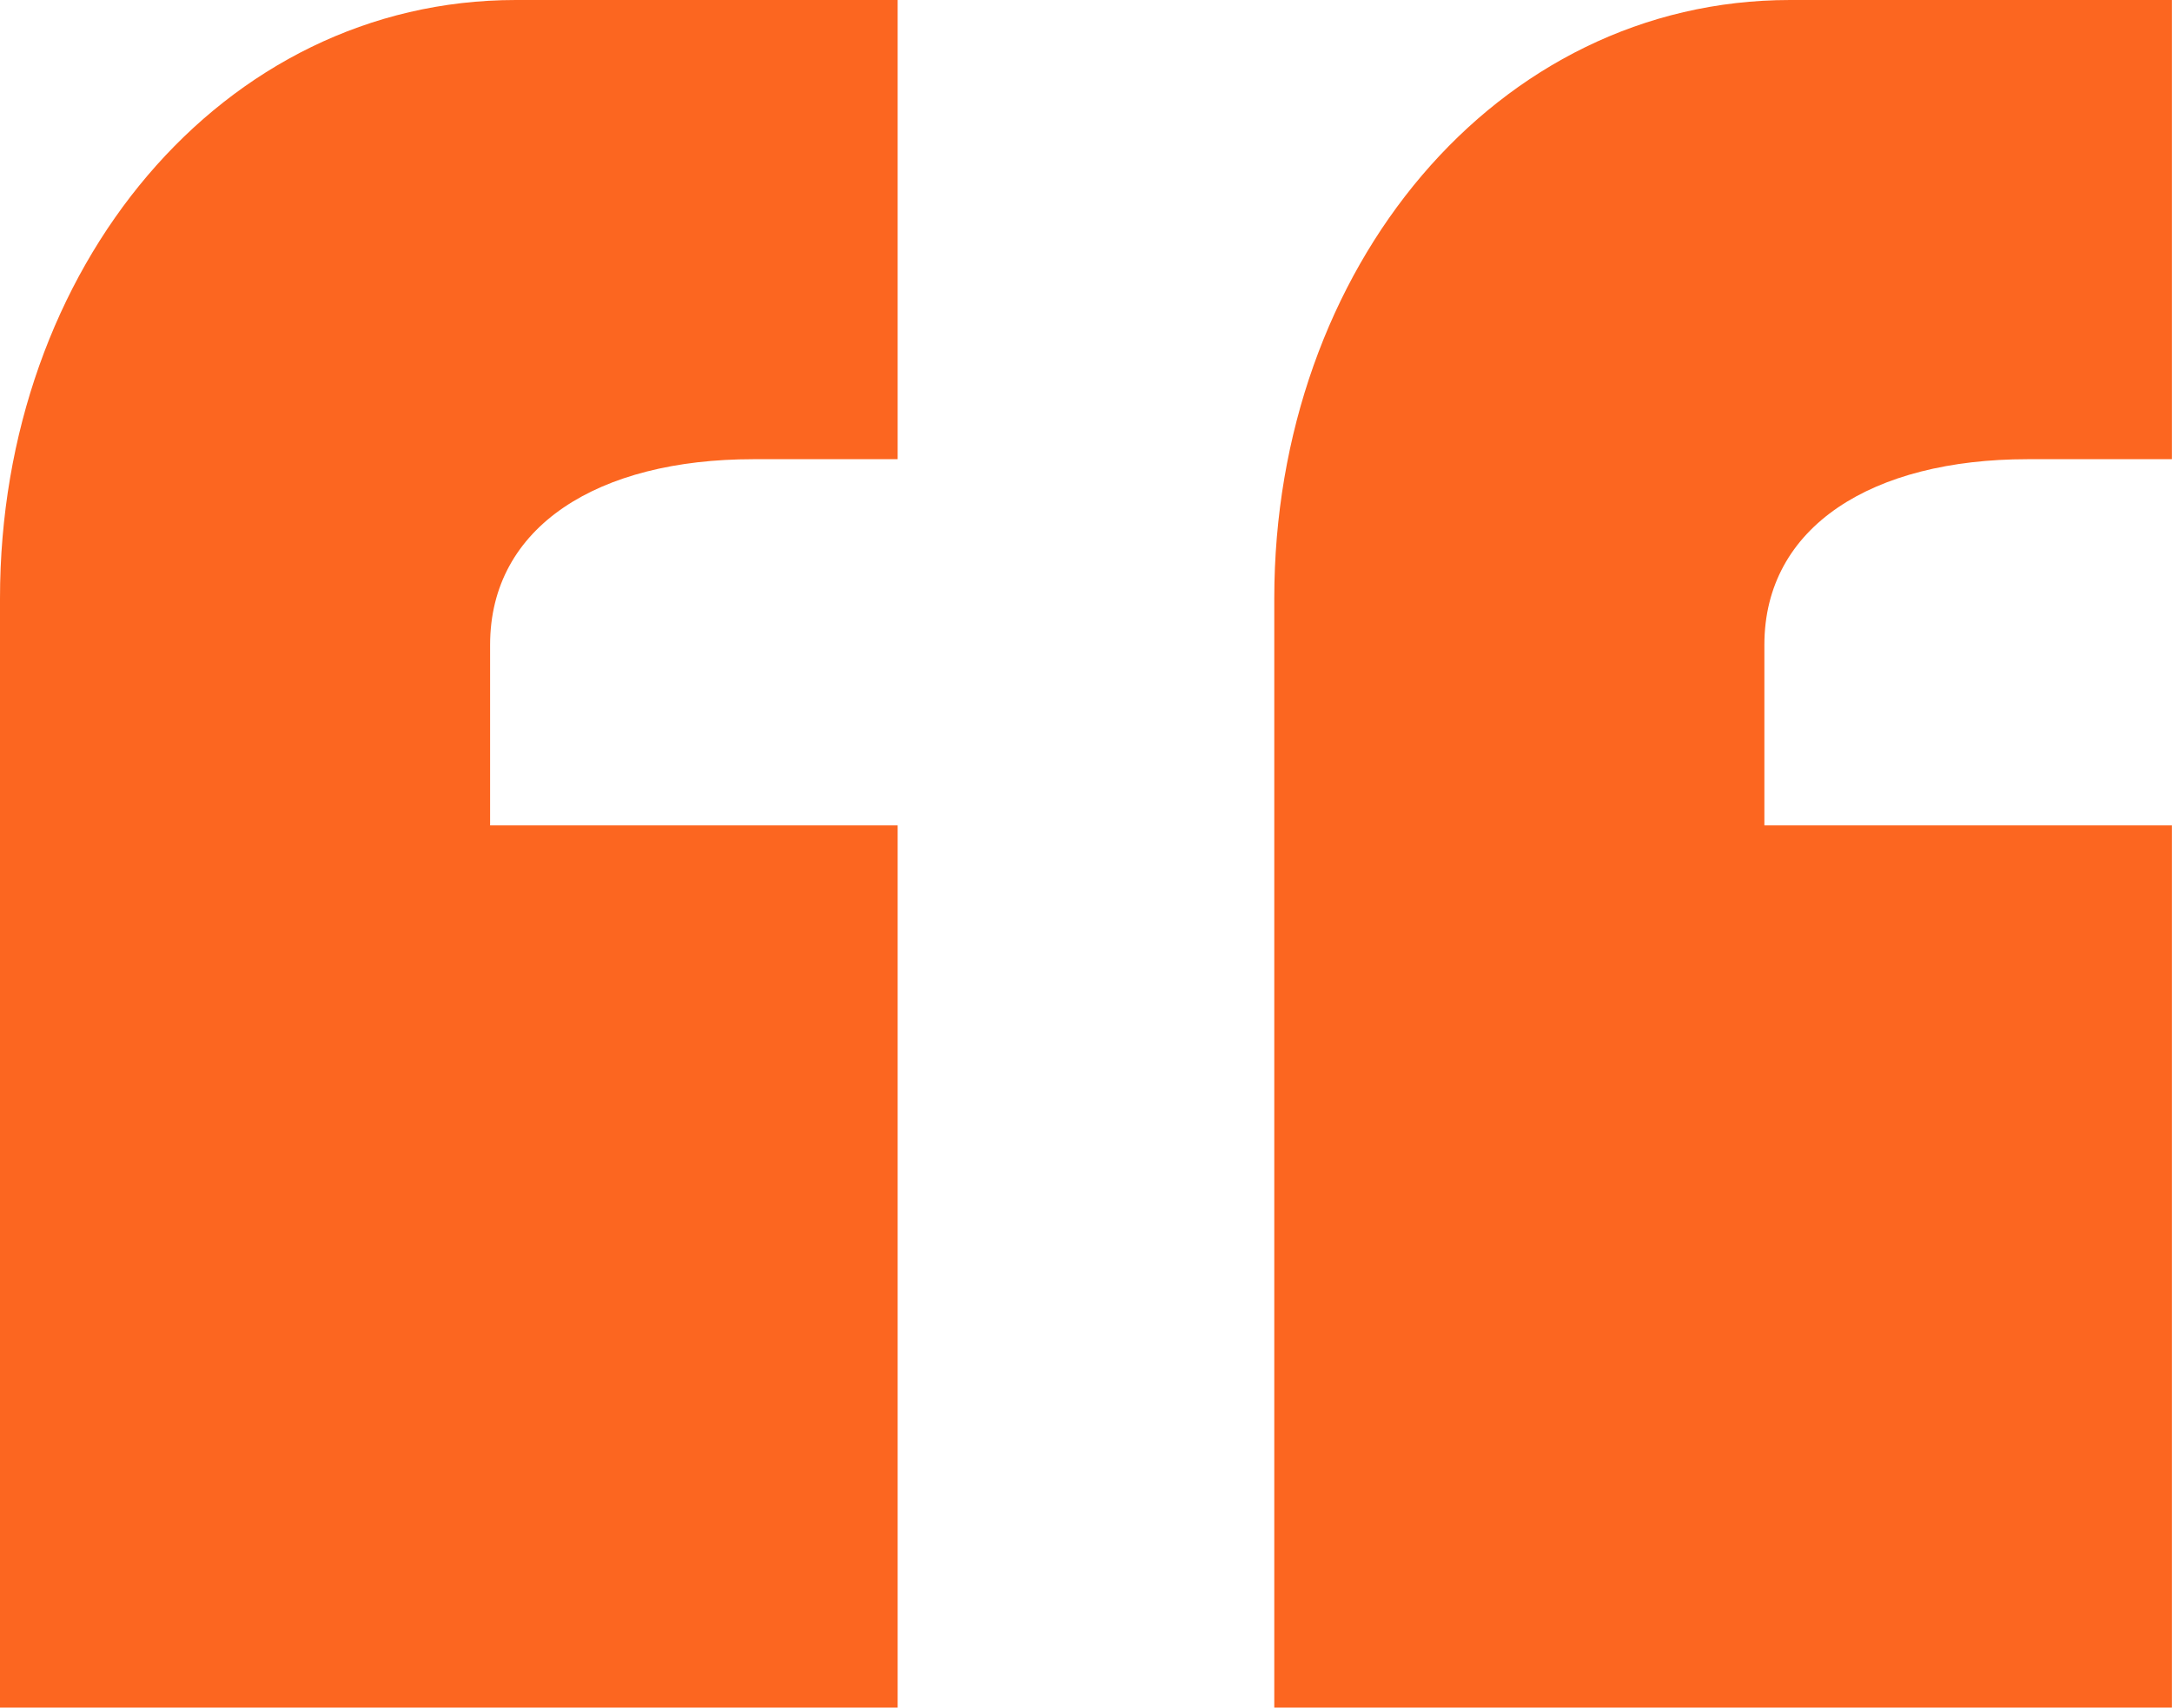
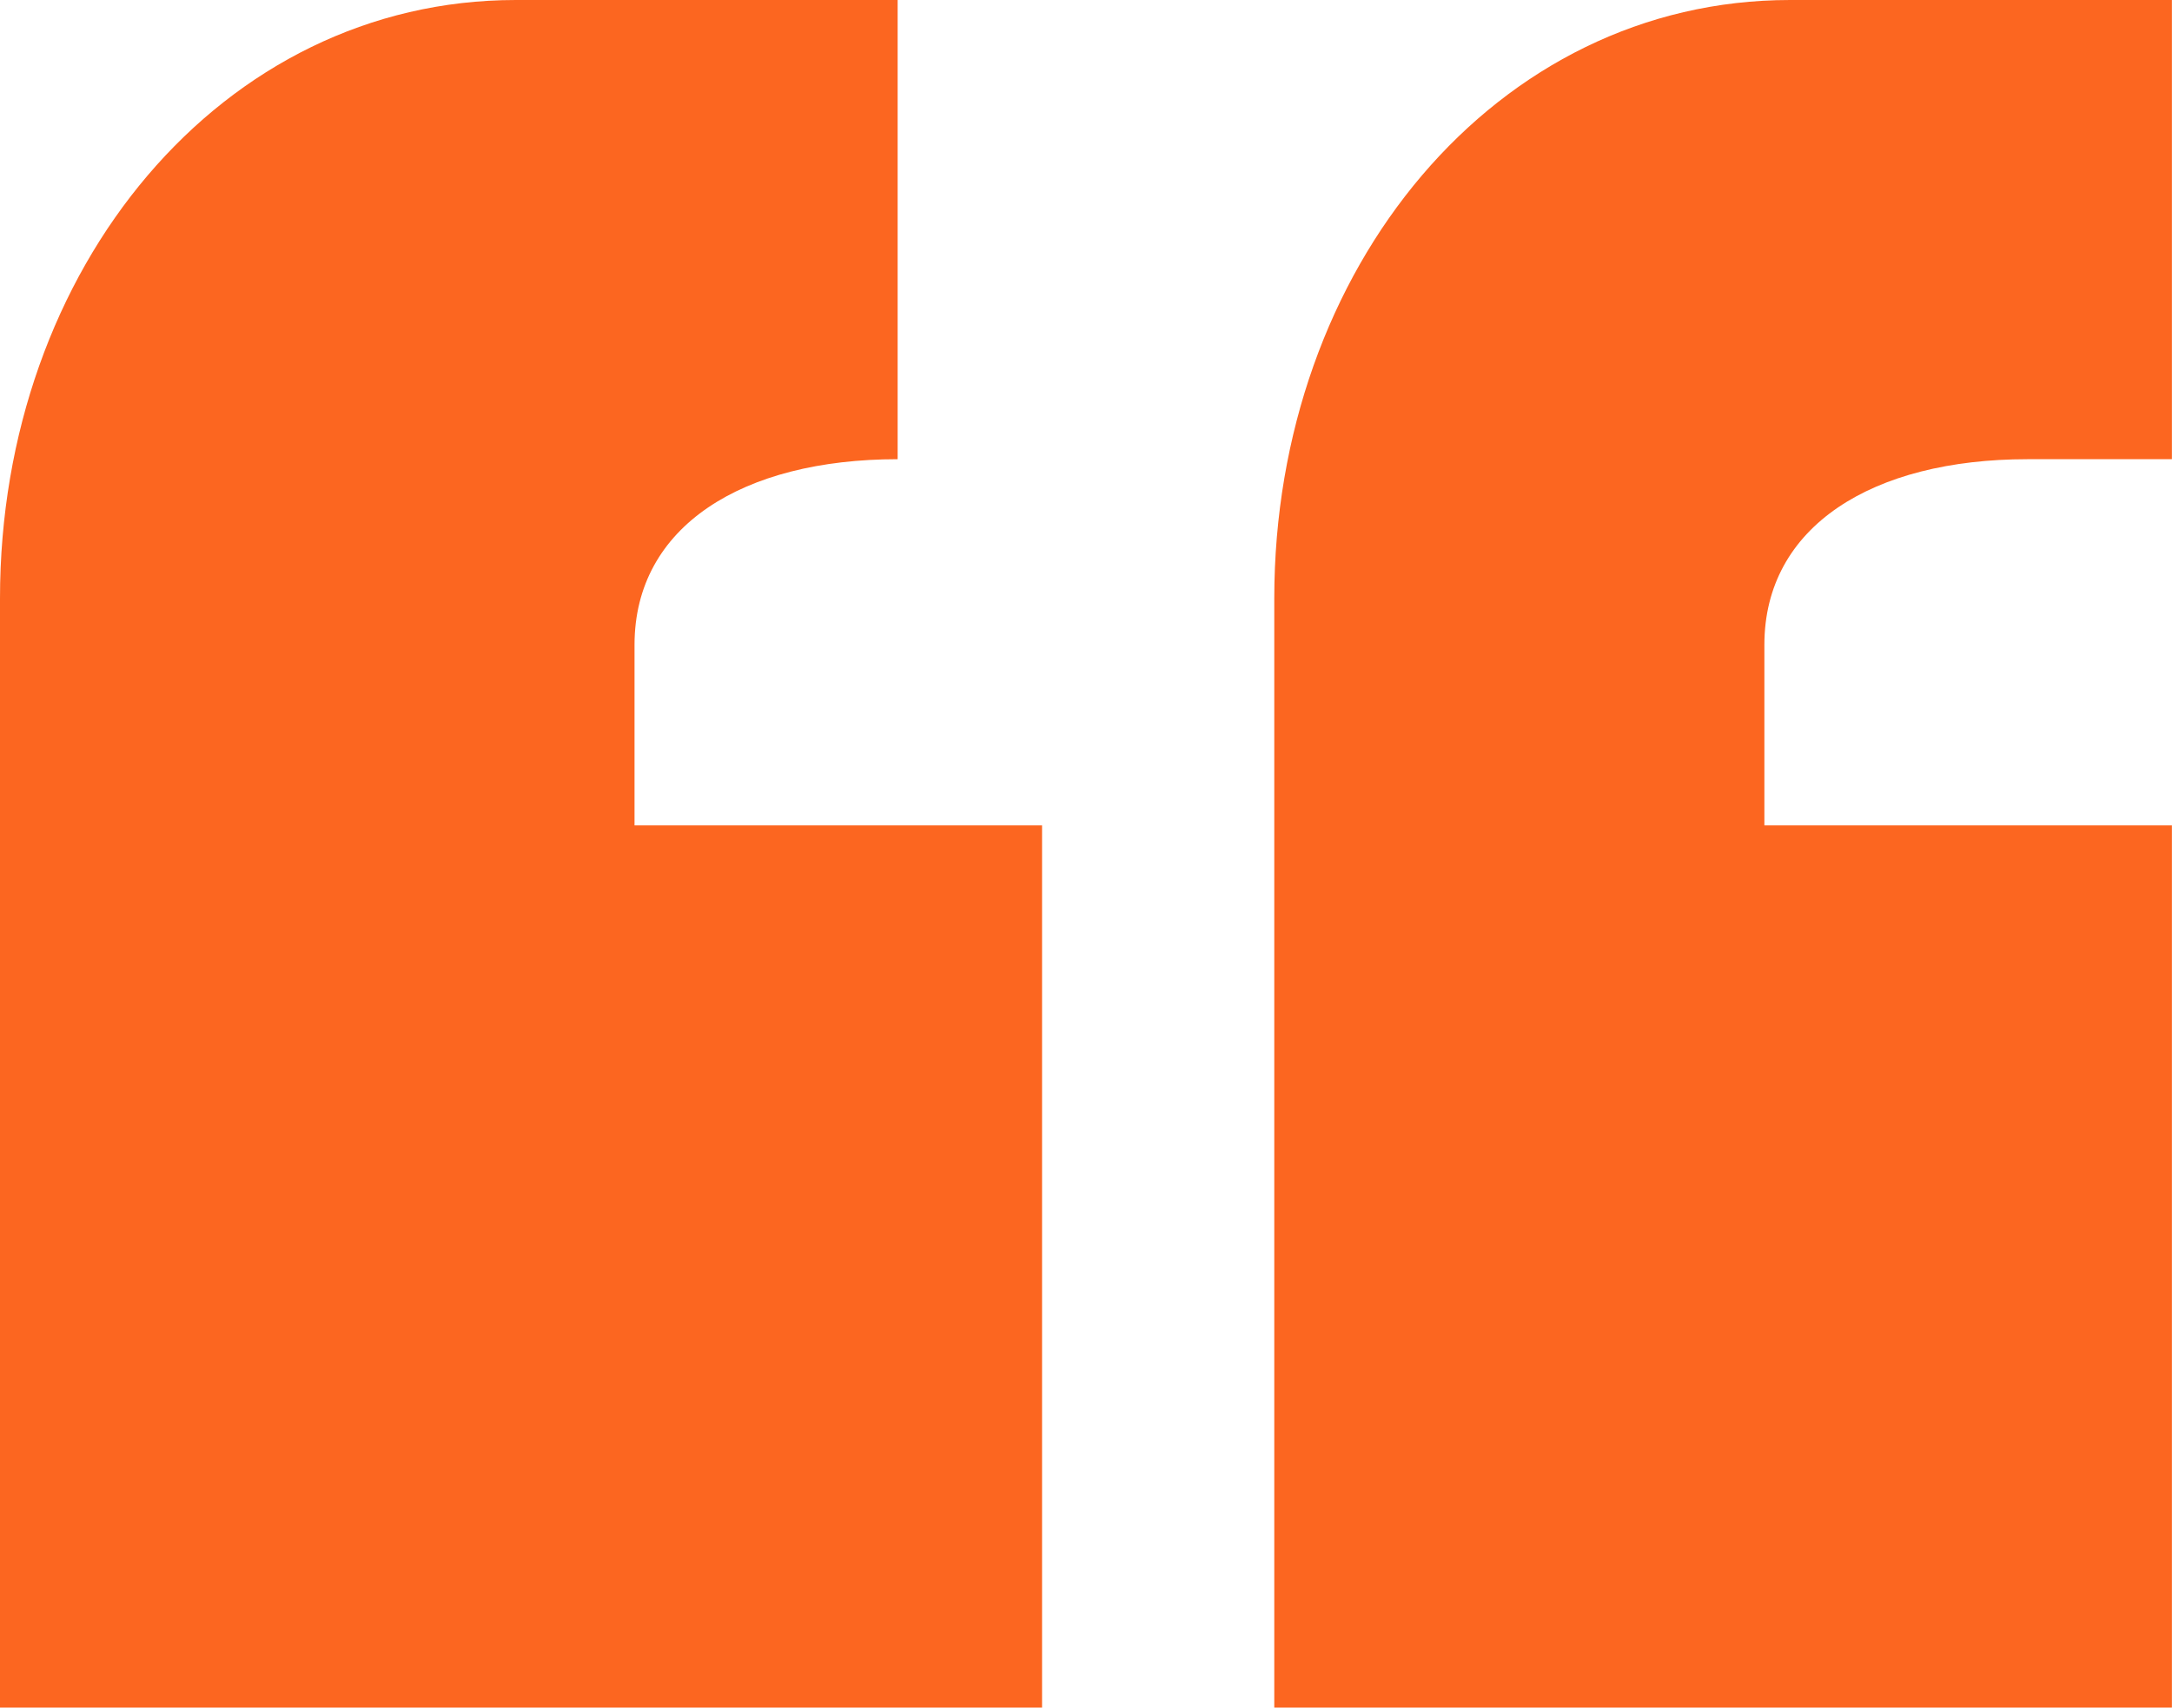
<svg xmlns="http://www.w3.org/2000/svg" id="Layer_2" data-name="Layer 2" viewBox="0 0 24.122 18.965">
  <g id="Layer_1-2" data-name="Layer 1">
-     <path d="m0,18.965V6.646C0,2.979,2.464,0,5.729,0h4.24v5.1h-1.604c-1.719,0-2.922.744-2.922,2.062v2.005h4.526v9.798H0Zm14.152,0V6.646c0-3.667,2.464-6.646,5.729-6.646h4.24v5.1h-1.604c-1.719,0-2.922.744-2.922,2.062v2.005h4.526v9.798h-9.97Z" fill="#fc6620" />
+     <path d="m0,18.965V6.646C0,2.979,2.464,0,5.729,0h4.24v5.1c-1.719,0-2.922.744-2.922,2.062v2.005h4.526v9.798H0Zm14.152,0V6.646c0-3.667,2.464-6.646,5.729-6.646h4.24v5.1h-1.604c-1.719,0-2.922.744-2.922,2.062v2.005h4.526v9.798h-9.97Z" fill="#fc6620" />
  </g>
</svg>